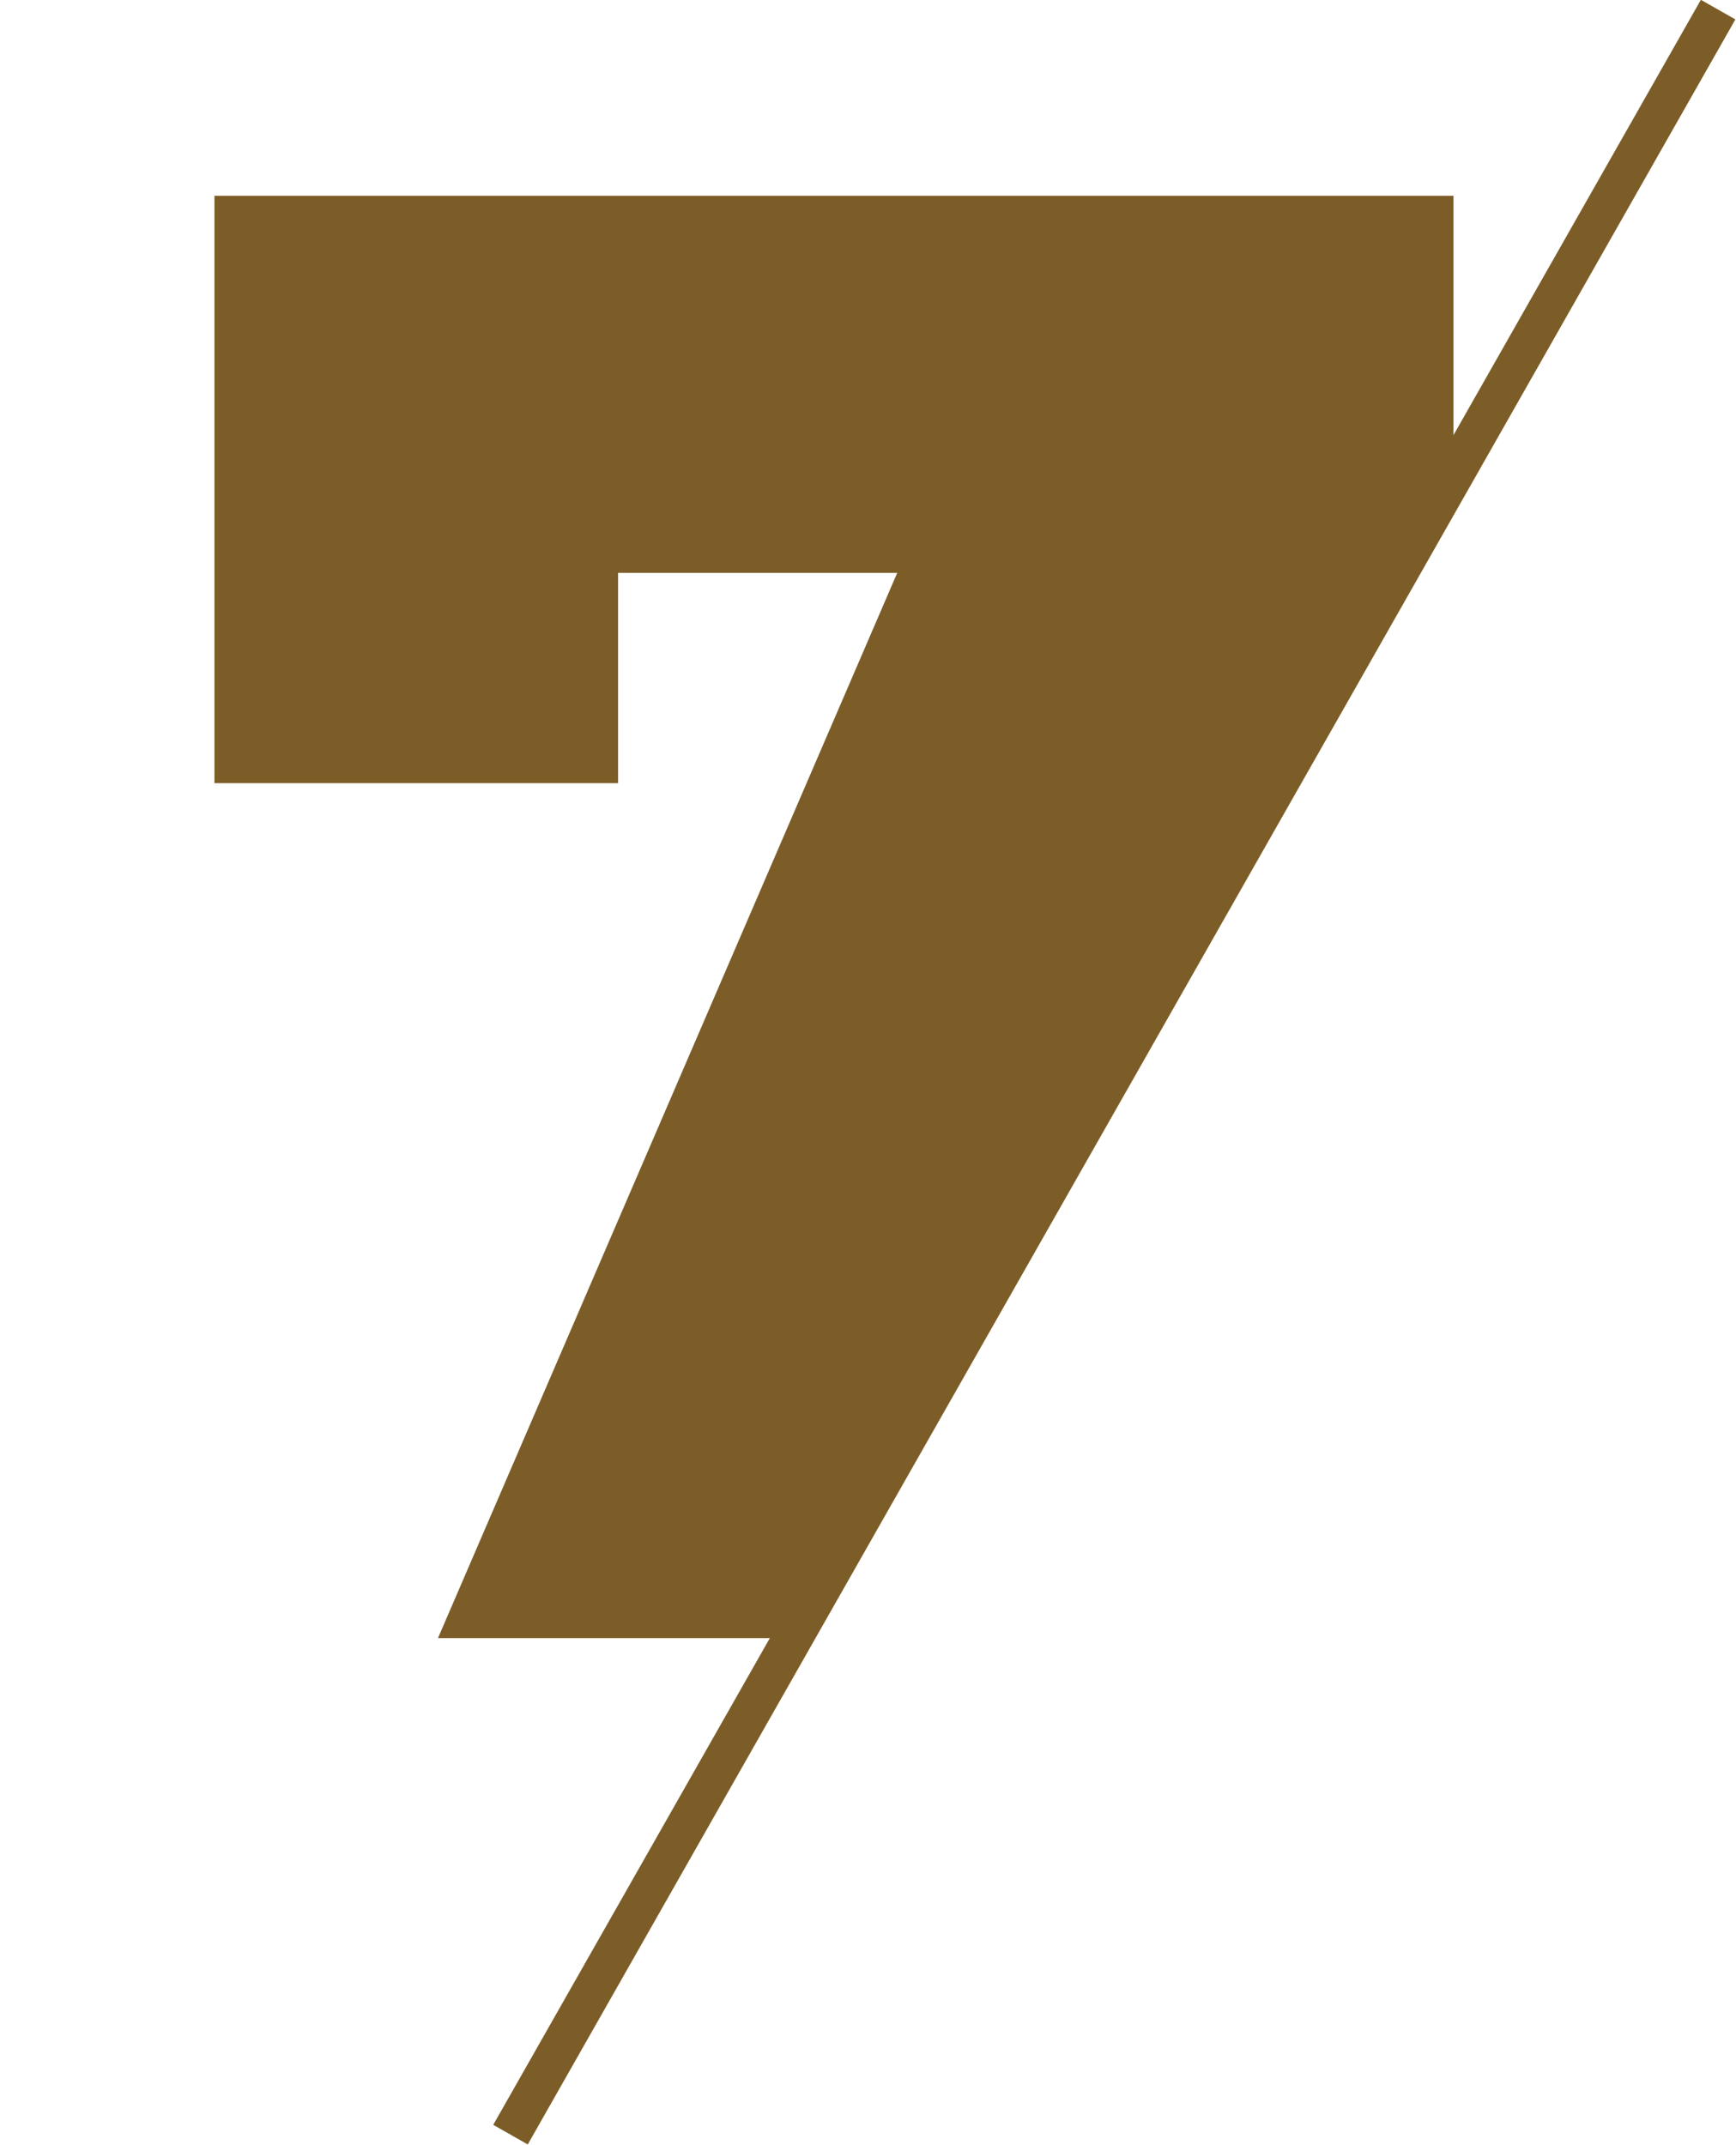
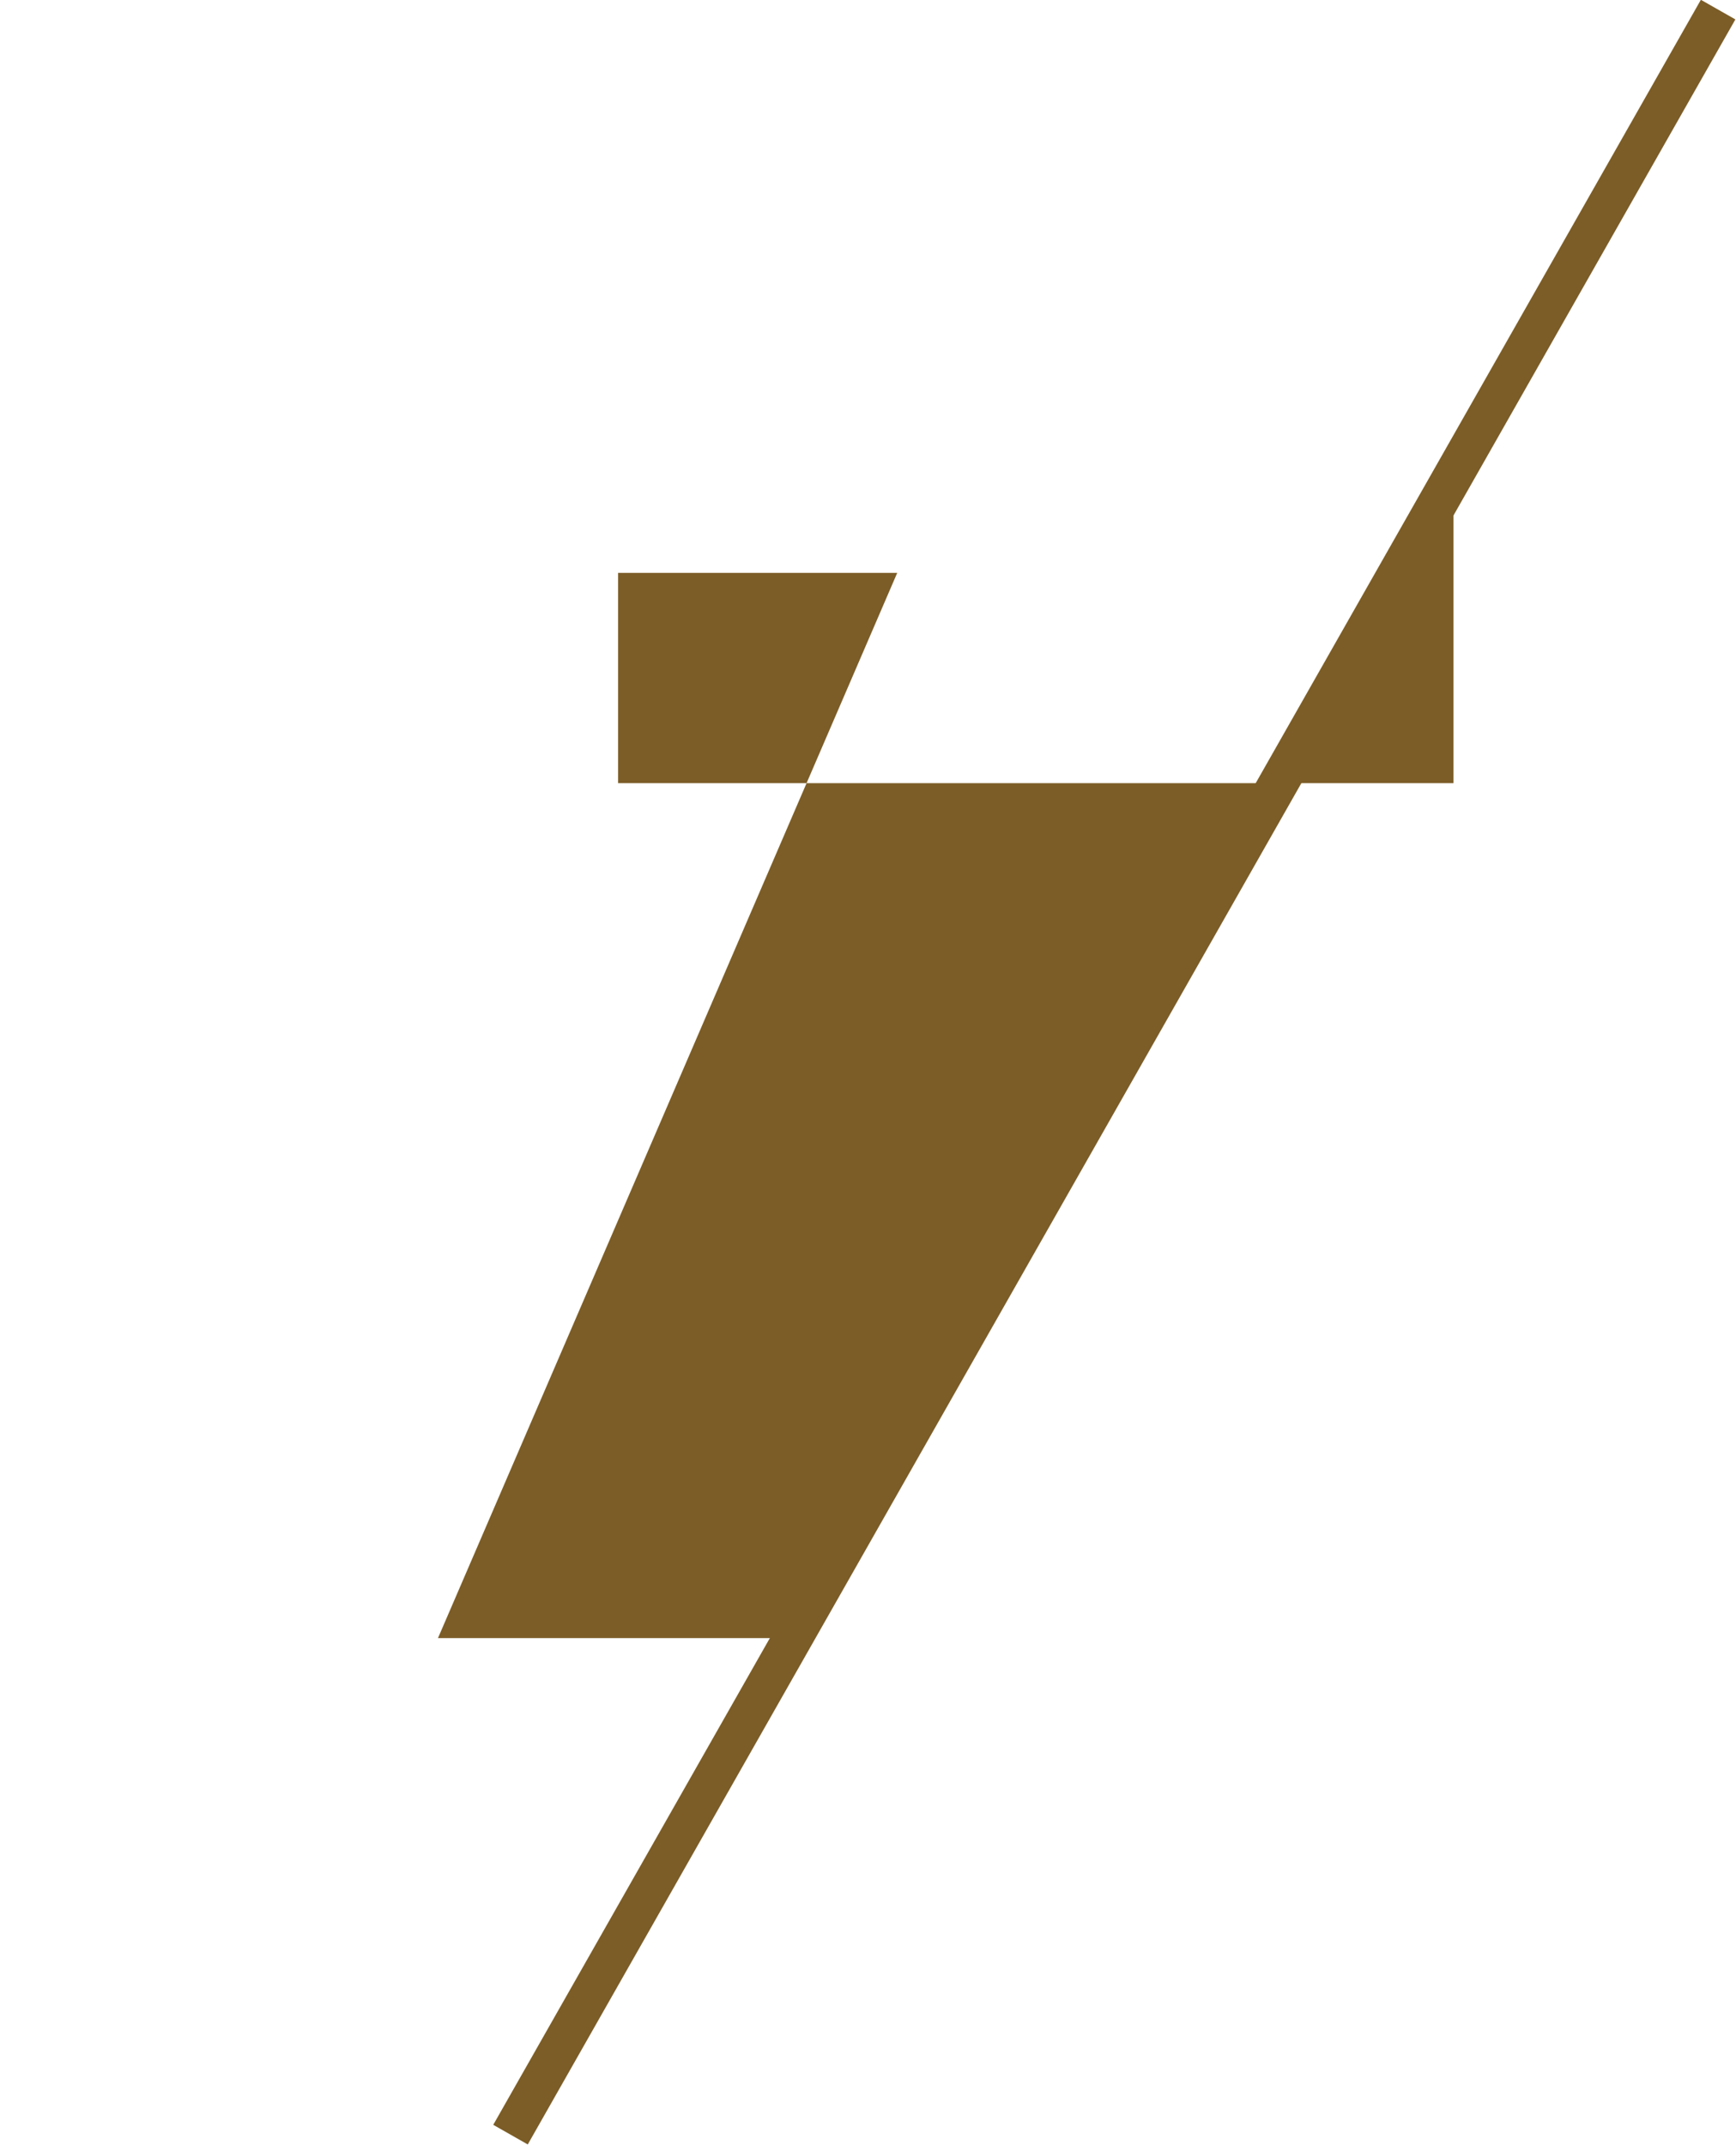
<svg xmlns="http://www.w3.org/2000/svg" id="Layer_1" x="0px" y="0px" viewBox="0 36 612 756" xml:space="preserve">
  <g>
    <g>
-       <line fill="none" x1="605.7" y1="39.2" x2="180.4" y2="788.8" />
      <rect x="385.9" y="-16.8" transform="matrix(0.869 0.494 -0.494 0.869 255.968 -140.105)" fill="#7C5D27" width="14" height="861.8" />
    </g>
    <g>
-       <path fill="#7C5D27" d="M512.4,105v105.3l-231.9,403H154.4l161.9-375.4h-98.4V312H75.6V105H512.4z" />
+       <path fill="#7C5D27" d="M512.4,105v105.3l-231.9,403H154.4l161.9-375.4h-98.4V312H75.6H512.4z" />
    </g>
  </g>
</svg>